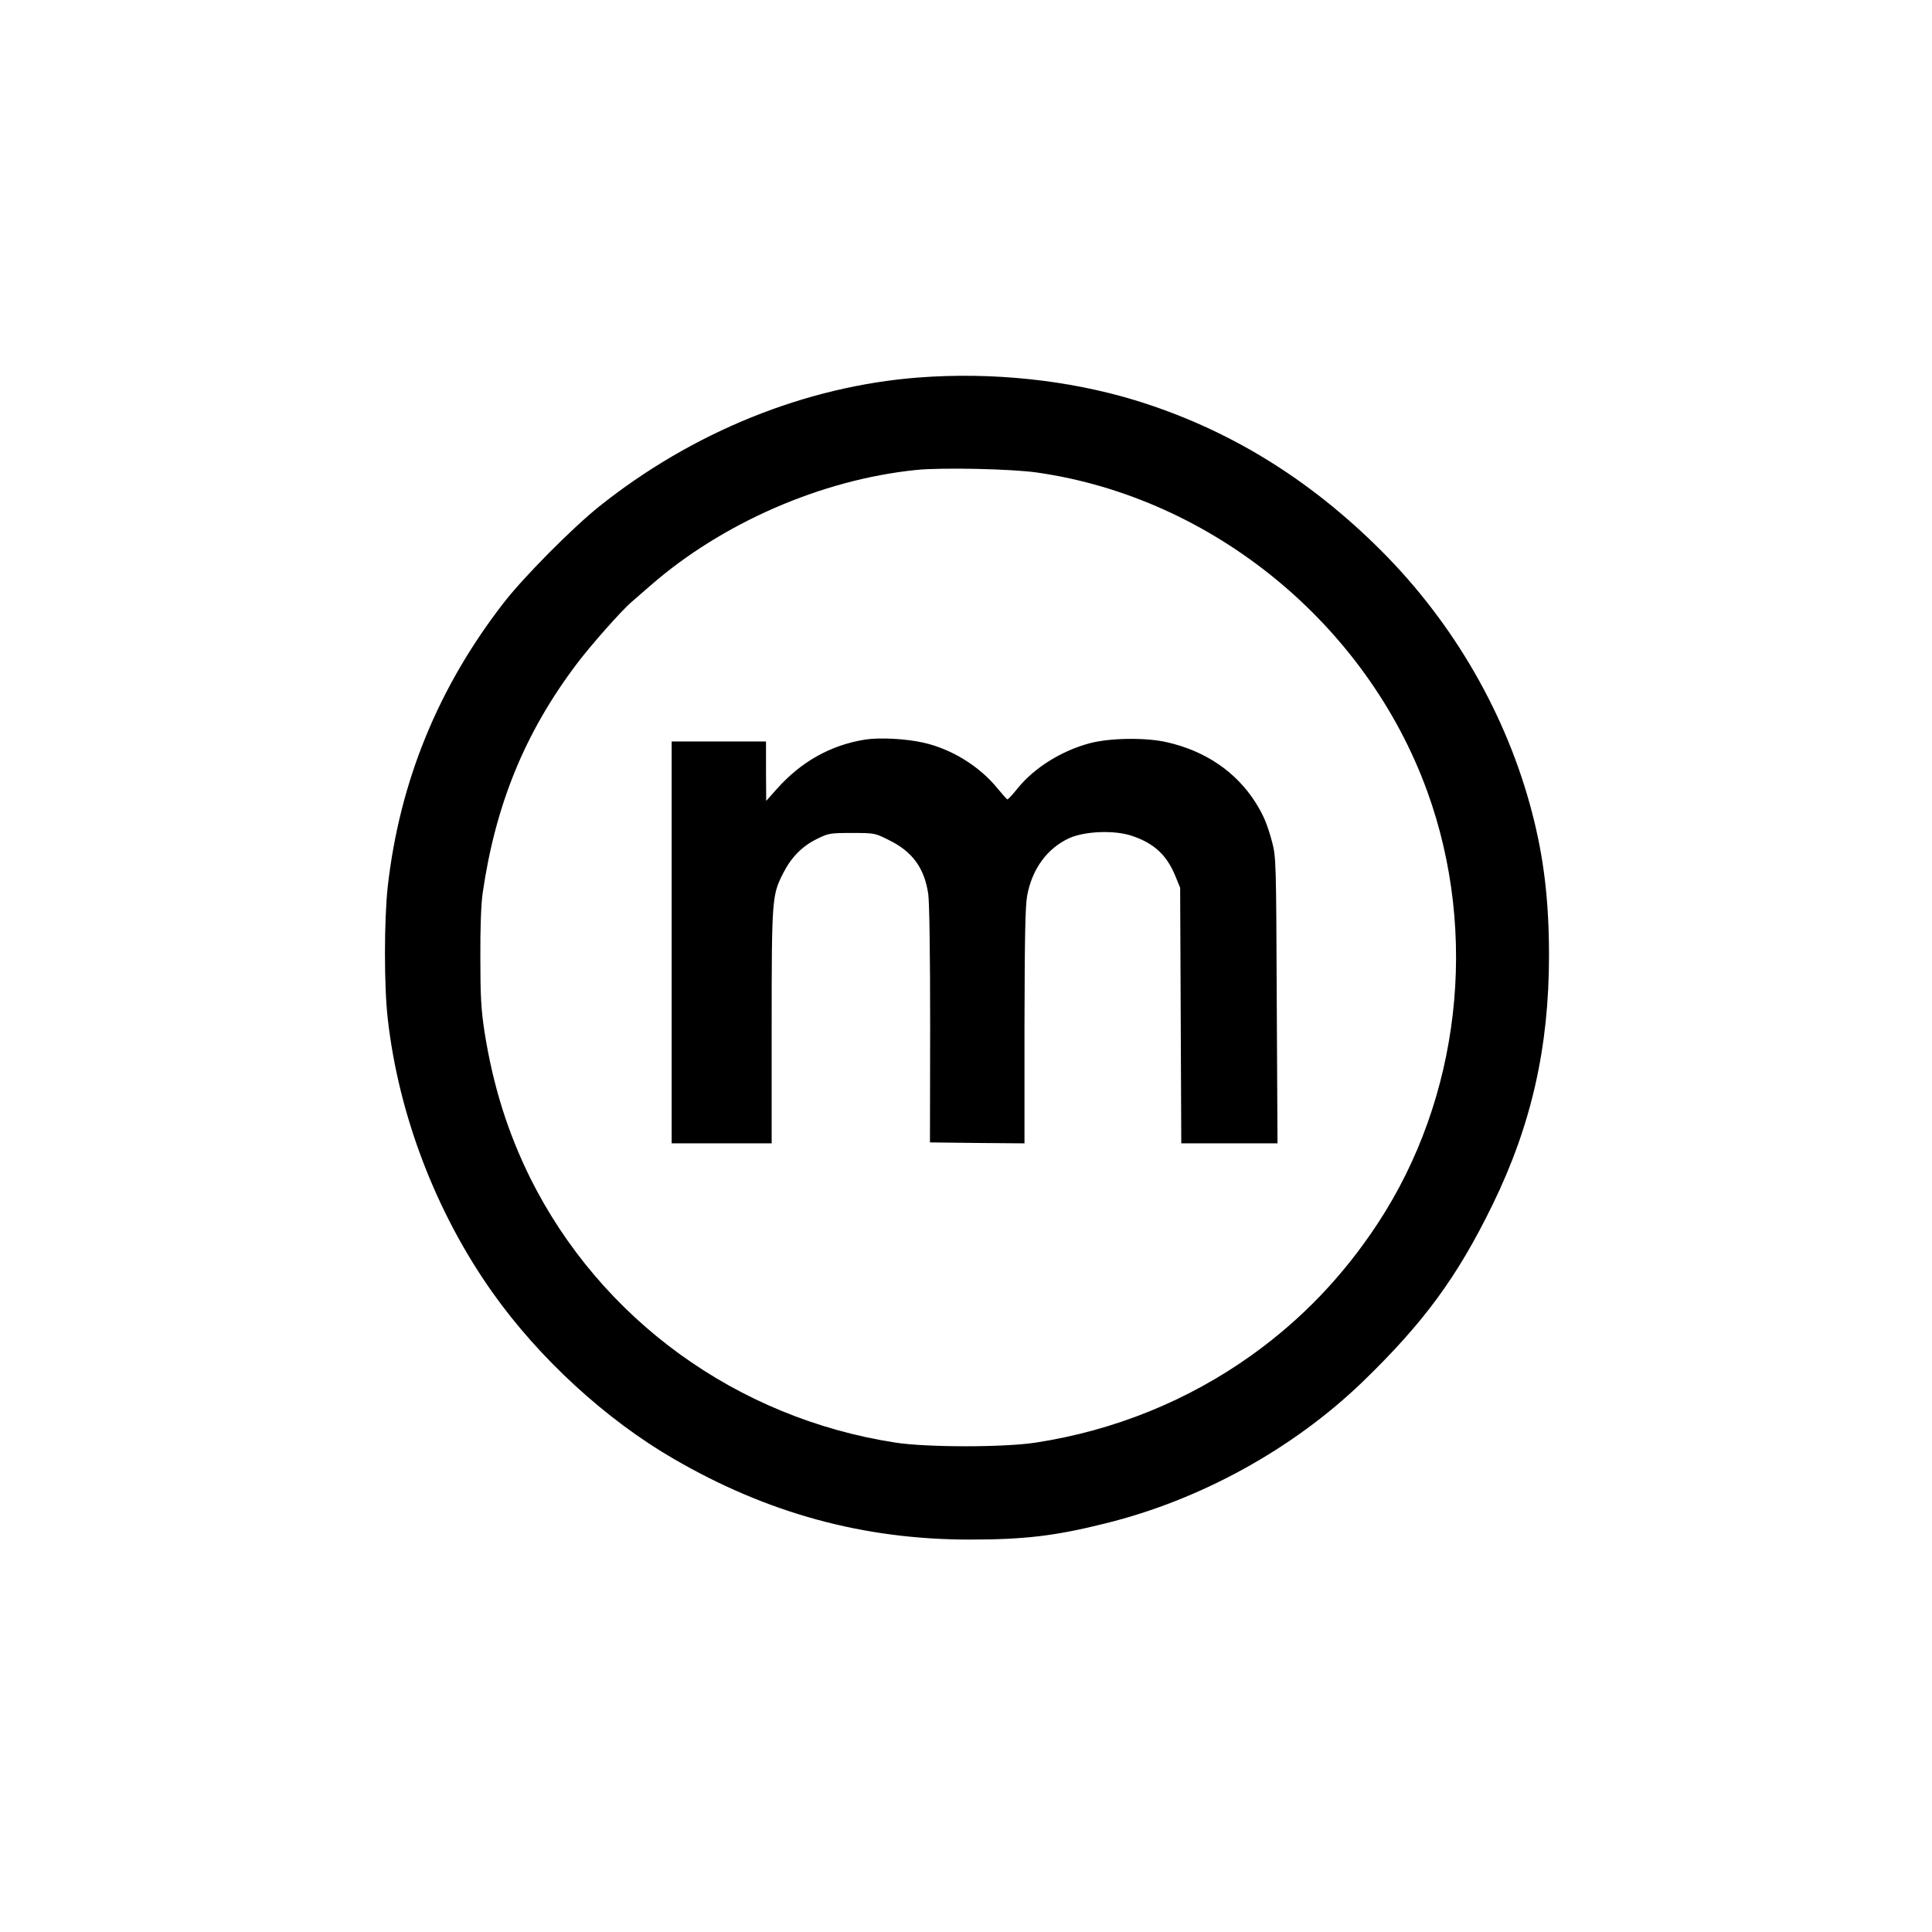
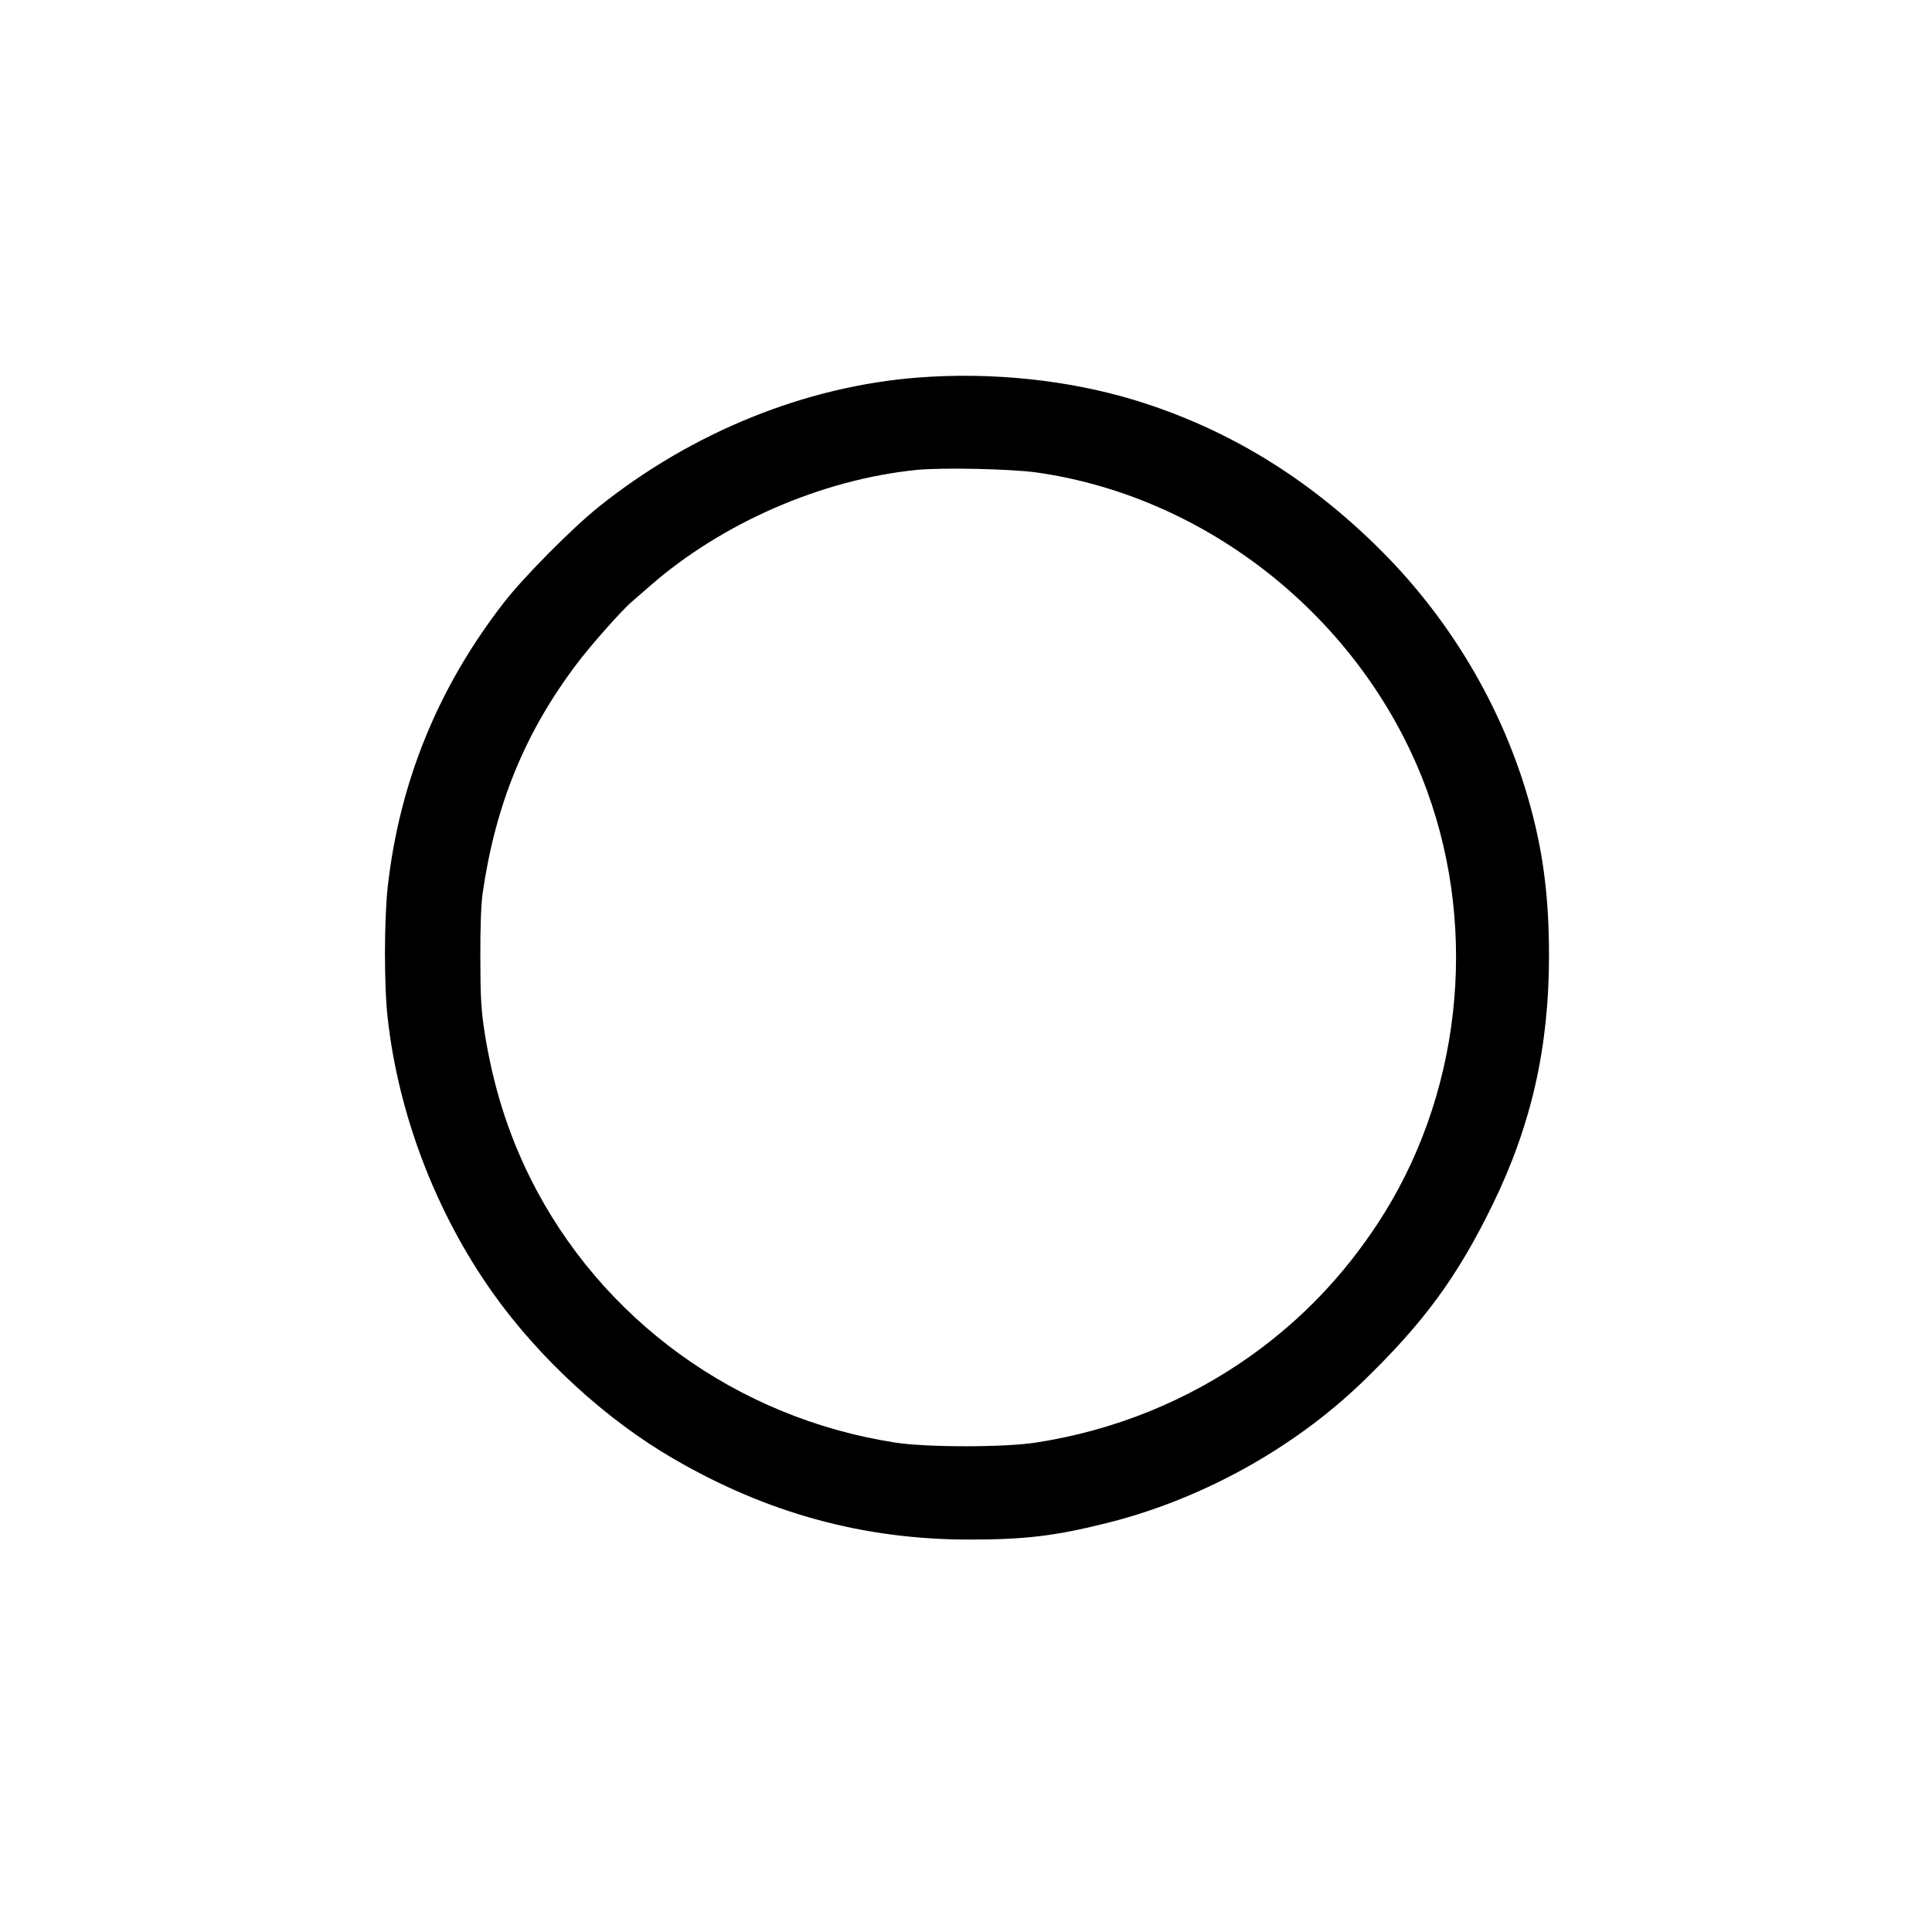
<svg xmlns="http://www.w3.org/2000/svg" version="1.0" width="1024pt" height="1024pt" viewBox="0 0 1024 1024" preserveAspectRatio="xMidYMid meet">
  <g transform="translate(0,1024) scale(0.1,-0.1)" fill="#000000" stroke="none">
    <path d="M4867 8239 c-597 -46 -1196 -288 -1692 -684 -142 -114 -397 -371 -503 -507 -349 -449 -554 -950 -617 -1508 -19 -174 -20 -523 0 -698 57 -510 256 -1030 555 -1452 247 -349 602 -675 962 -883 496 -288 1006 -427 1566 -427 293 0 454 19 722 86 503 124 992 394 1360 748 327 316 504 558 691 941 206 422 299 835 299 1320 0 289 -27 518 -90 759 -134 515 -413 1001 -799 1387 -385 385 -816 648 -1306 798 -352 107 -758 150 -1148 120z m633 -504 c927 -134 1743 -803 2065 -1690 274 -756 174 -1626 -263 -2290 -182 -277 -402 -507 -667 -697 -337 -241 -728 -400 -1145 -464 -166 -26 -578 -26 -745 0 -841 130 -1562 654 -1935 1403 -120 243 -197 490 -242 774 -18 119 -22 187 -22 394 -1 156 4 284 12 340 68 470 224 852 498 1215 71 95 238 284 291 329 15 13 60 52 100 87 380 332 908 562 1408 613 134 14 510 6 645 -14z" />
-     <path d="M4585 6320 c-182 -29 -339 -117 -468 -262 l-56 -63 -1 158 0 157 -250 0 -250 0 0 -1065 0 -1065 265 0 265 0 0 618 c0 678 2 697 60 812 43 85 100 144 179 183 63 31 70 32 186 32 120 0 122 0 197 -38 125 -61 188 -149 208 -286 6 -45 10 -313 10 -695 l-1 -621 251 -3 250 -2 0 617 c1 478 4 635 14 695 26 142 106 252 224 306 83 37 239 43 331 12 119 -40 187 -103 233 -219 l23 -56 3 -677 3 -678 255 0 255 0 -4 758 c-3 735 -4 759 -24 837 -27 100 -46 144 -90 214 -103 161 -265 271 -468 317 -112 26 -302 23 -408 -5 -151 -40 -295 -130 -384 -240 -26 -33 -51 -59 -54 -58 -3 1 -26 27 -51 57 -95 118 -245 211 -395 244 -93 21 -231 28 -308 16z" />
  </g>
</svg>